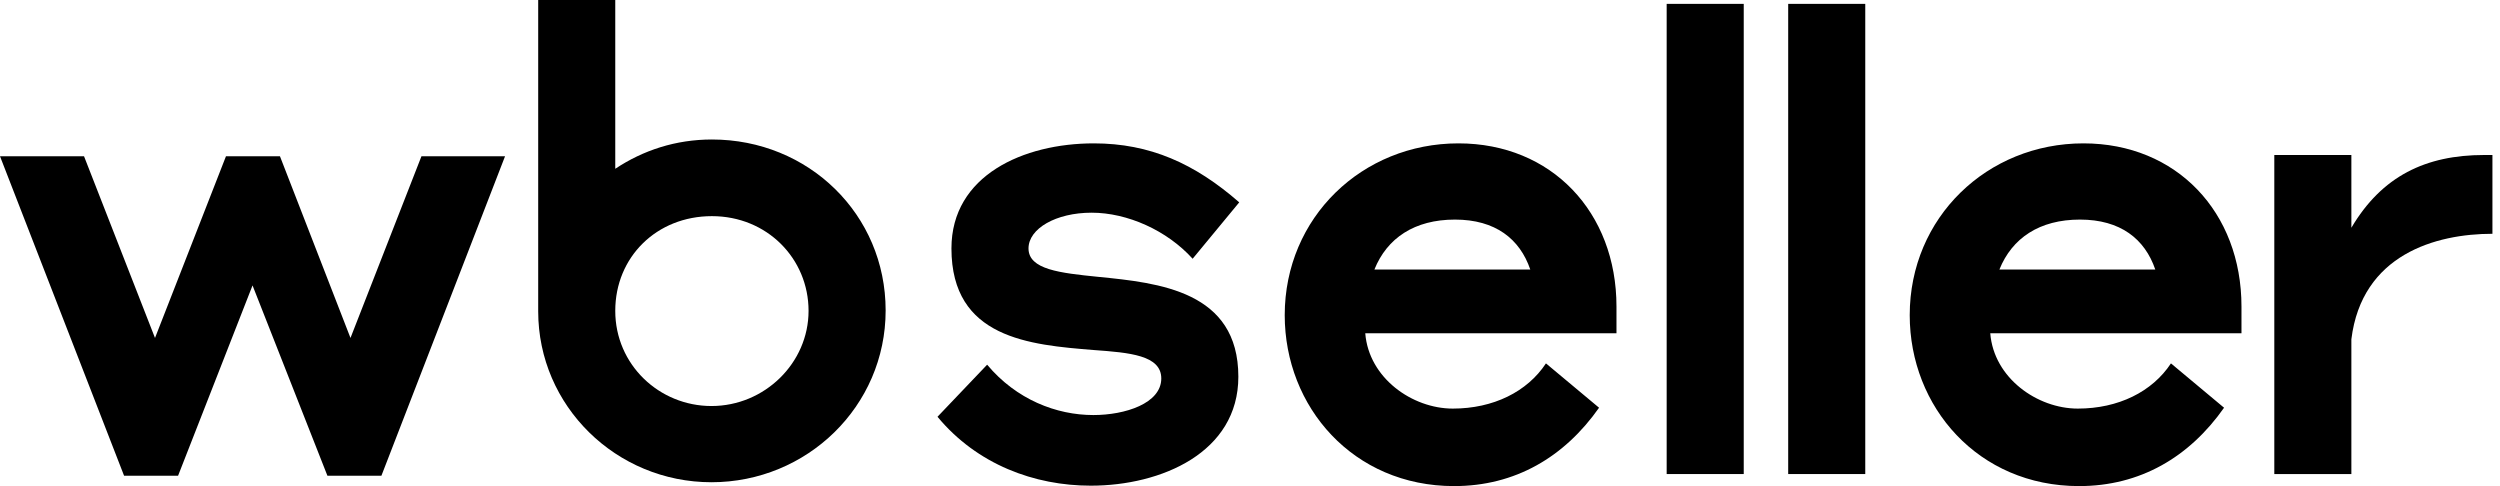
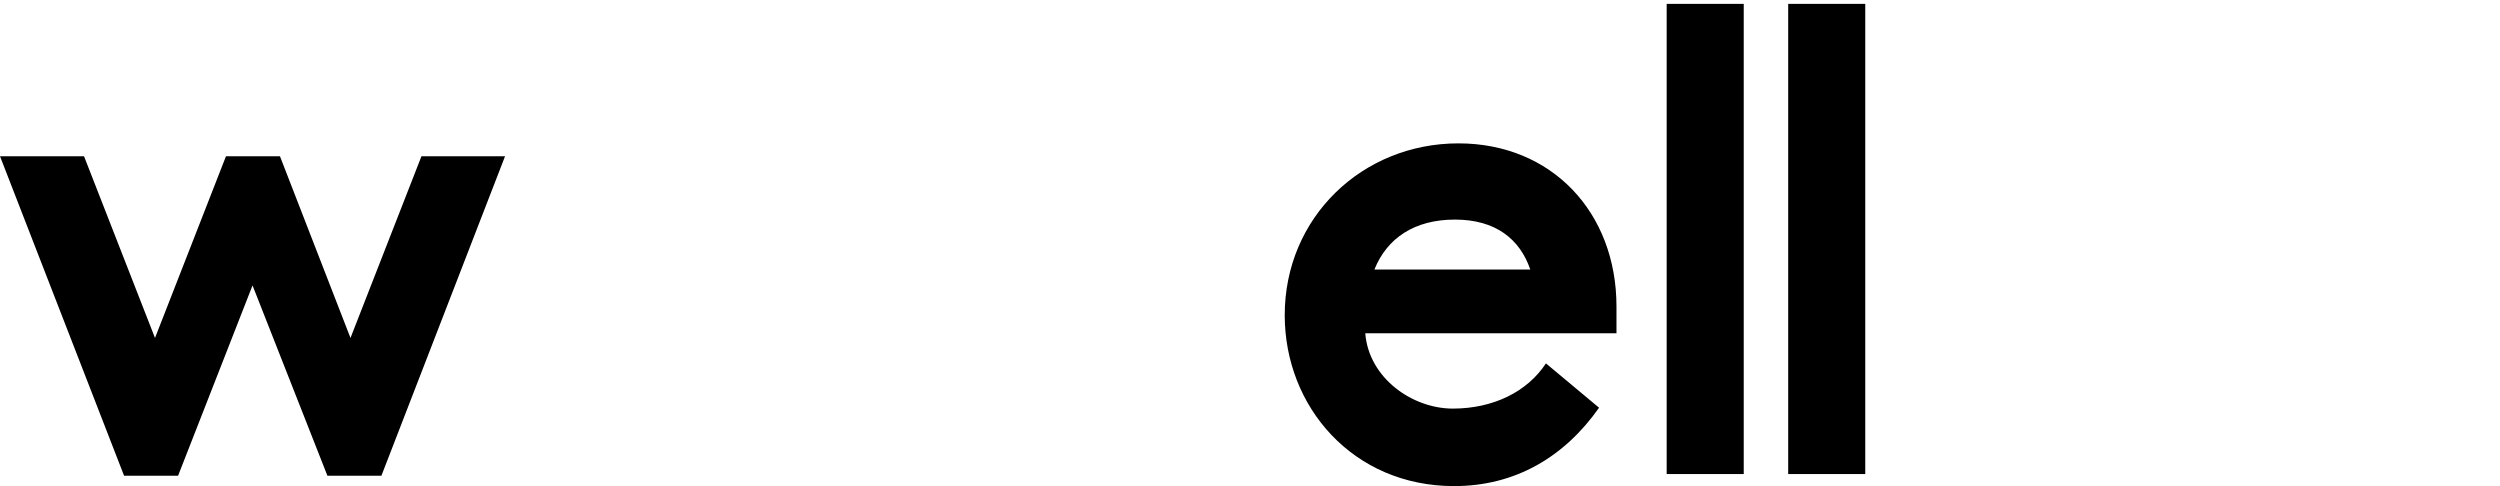
<svg xmlns="http://www.w3.org/2000/svg" width="144px" height="28px" viewBox="0 0 144 28" version="1.1">
  <title>wb_logo</title>
  <g id="icons" stroke="none" stroke-width="1" fill="none" fill-rule="evenodd">
    <g id="logo" transform="translate(-62, -30)" fill="#000000">
      <g id="wb_logo" transform="translate(62, 30)">
        <polygon id="Path" fill-rule="nonzero" points="20.188 19.466 16.125 9 13.016 9 8.928 19.466 4.84 9 0 9 7.147 27.402 10.257 27.402 14.546 16.44 18.859 27.402 21.969 27.402 29.091 9 24.276 9" />
-         <path d="M135.439,8.928 L135.439,13.119 C137.195,10.143 139.727,8.928 143.088,8.928 L143.564,8.928 L143.564,13.466 C140.304,13.466 136.041,14.657 135.439,19.542 L135.439,27.305 L131,27.305 L131,8.928 L135.439,8.928 Z" id="Path" fill-rule="nonzero" />
        <path d="M84.006,8.258 C78.464,8.258 74,12.524 74,18.153 C74,23.436 77.937,27.999 83.755,27.999 C87.266,27.999 90.1,26.337 92.106,23.485 L89.047,20.931 C87.968,22.568 86.012,23.535 83.68,23.535 C81.348,23.535 78.84,21.774 78.639,19.195 L93.109,19.195 L93.109,17.657 C93.109,12.226 89.373,8.258 84.006,8.258 Z M83.806,12.648 C81.474,12.648 79.894,13.714 79.166,15.524 L88.144,15.524 C87.542,13.764 86.138,12.648 83.806,12.648 Z" id="Shape" />
-         <path d="M120.006,8.258 C114.464,8.258 110,12.524 110,18.153 C110,23.436 113.937,27.999 119.755,27.999 C123.266,27.999 126.1,26.337 128.106,23.485 L125.047,20.931 C123.968,22.568 122.012,23.535 119.68,23.535 C117.348,23.535 114.84,21.774 114.639,19.195 L129.109,19.195 L129.109,17.657 C129.109,12.226 125.373,8.258 120.006,8.258 Z M119.806,12.648 C117.473,12.648 115.894,13.714 115.166,15.524 L124.144,15.524 C123.542,13.764 122.138,12.648 119.806,12.648 Z" id="Shape" />
-         <path d="M62.878,12.251 C60.822,12.251 59.242,13.168 59.242,14.309 C59.242,15.524 61.047,15.723 63.254,15.946 C66.765,16.294 71.329,16.765 71.329,21.7 C71.329,26.065 66.89,27.975 62.828,27.975 C59.592,27.975 56.282,26.759 54,24.006 L56.859,21.006 C58.539,23.014 60.846,23.907 62.978,23.907 C64.809,23.907 66.89,23.237 66.89,21.799 C66.89,20.46 65.06,20.311 63.003,20.162 C59.317,19.865 54.803,19.492 54.803,14.309 C54.803,10.093 58.966,8.258 63.003,8.258 C66.239,8.258 68.822,9.423 71.38,11.655 L68.696,14.904 C67.217,13.268 64.935,12.251 62.878,12.251 Z" id="Path" fill-rule="nonzero" />
-         <path d="M41.006,8.035 C38.925,8.035 37.044,8.655 35.439,9.722 L35.439,3.55271368e-15 L31,3.55271368e-15 L31,17.931 C31,23.387 35.489,27.777 40.981,27.777 C46.474,27.777 51.013,23.412 51.013,17.881 C51.013,12.351 46.574,8.035 41.006,8.035 Z M35.439,17.906 C35.439,21.006 37.971,23.387 40.981,23.387 C44.041,23.387 46.573,20.907 46.573,17.906 C46.573,14.905 44.191,12.45 41.006,12.45 C37.821,12.45 35.439,14.806 35.439,17.906 Z" id="Shape" />
        <polygon id="Path" fill-rule="nonzero" points="100.439 27.305 96 27.305 96 0.223 100.439 0.223" />
        <polygon id="Path" fill-rule="nonzero" points="107.439 27.305 103 27.305 103 0.223 107.439 0.223" />
      </g>
    </g>
  </g>
</svg>